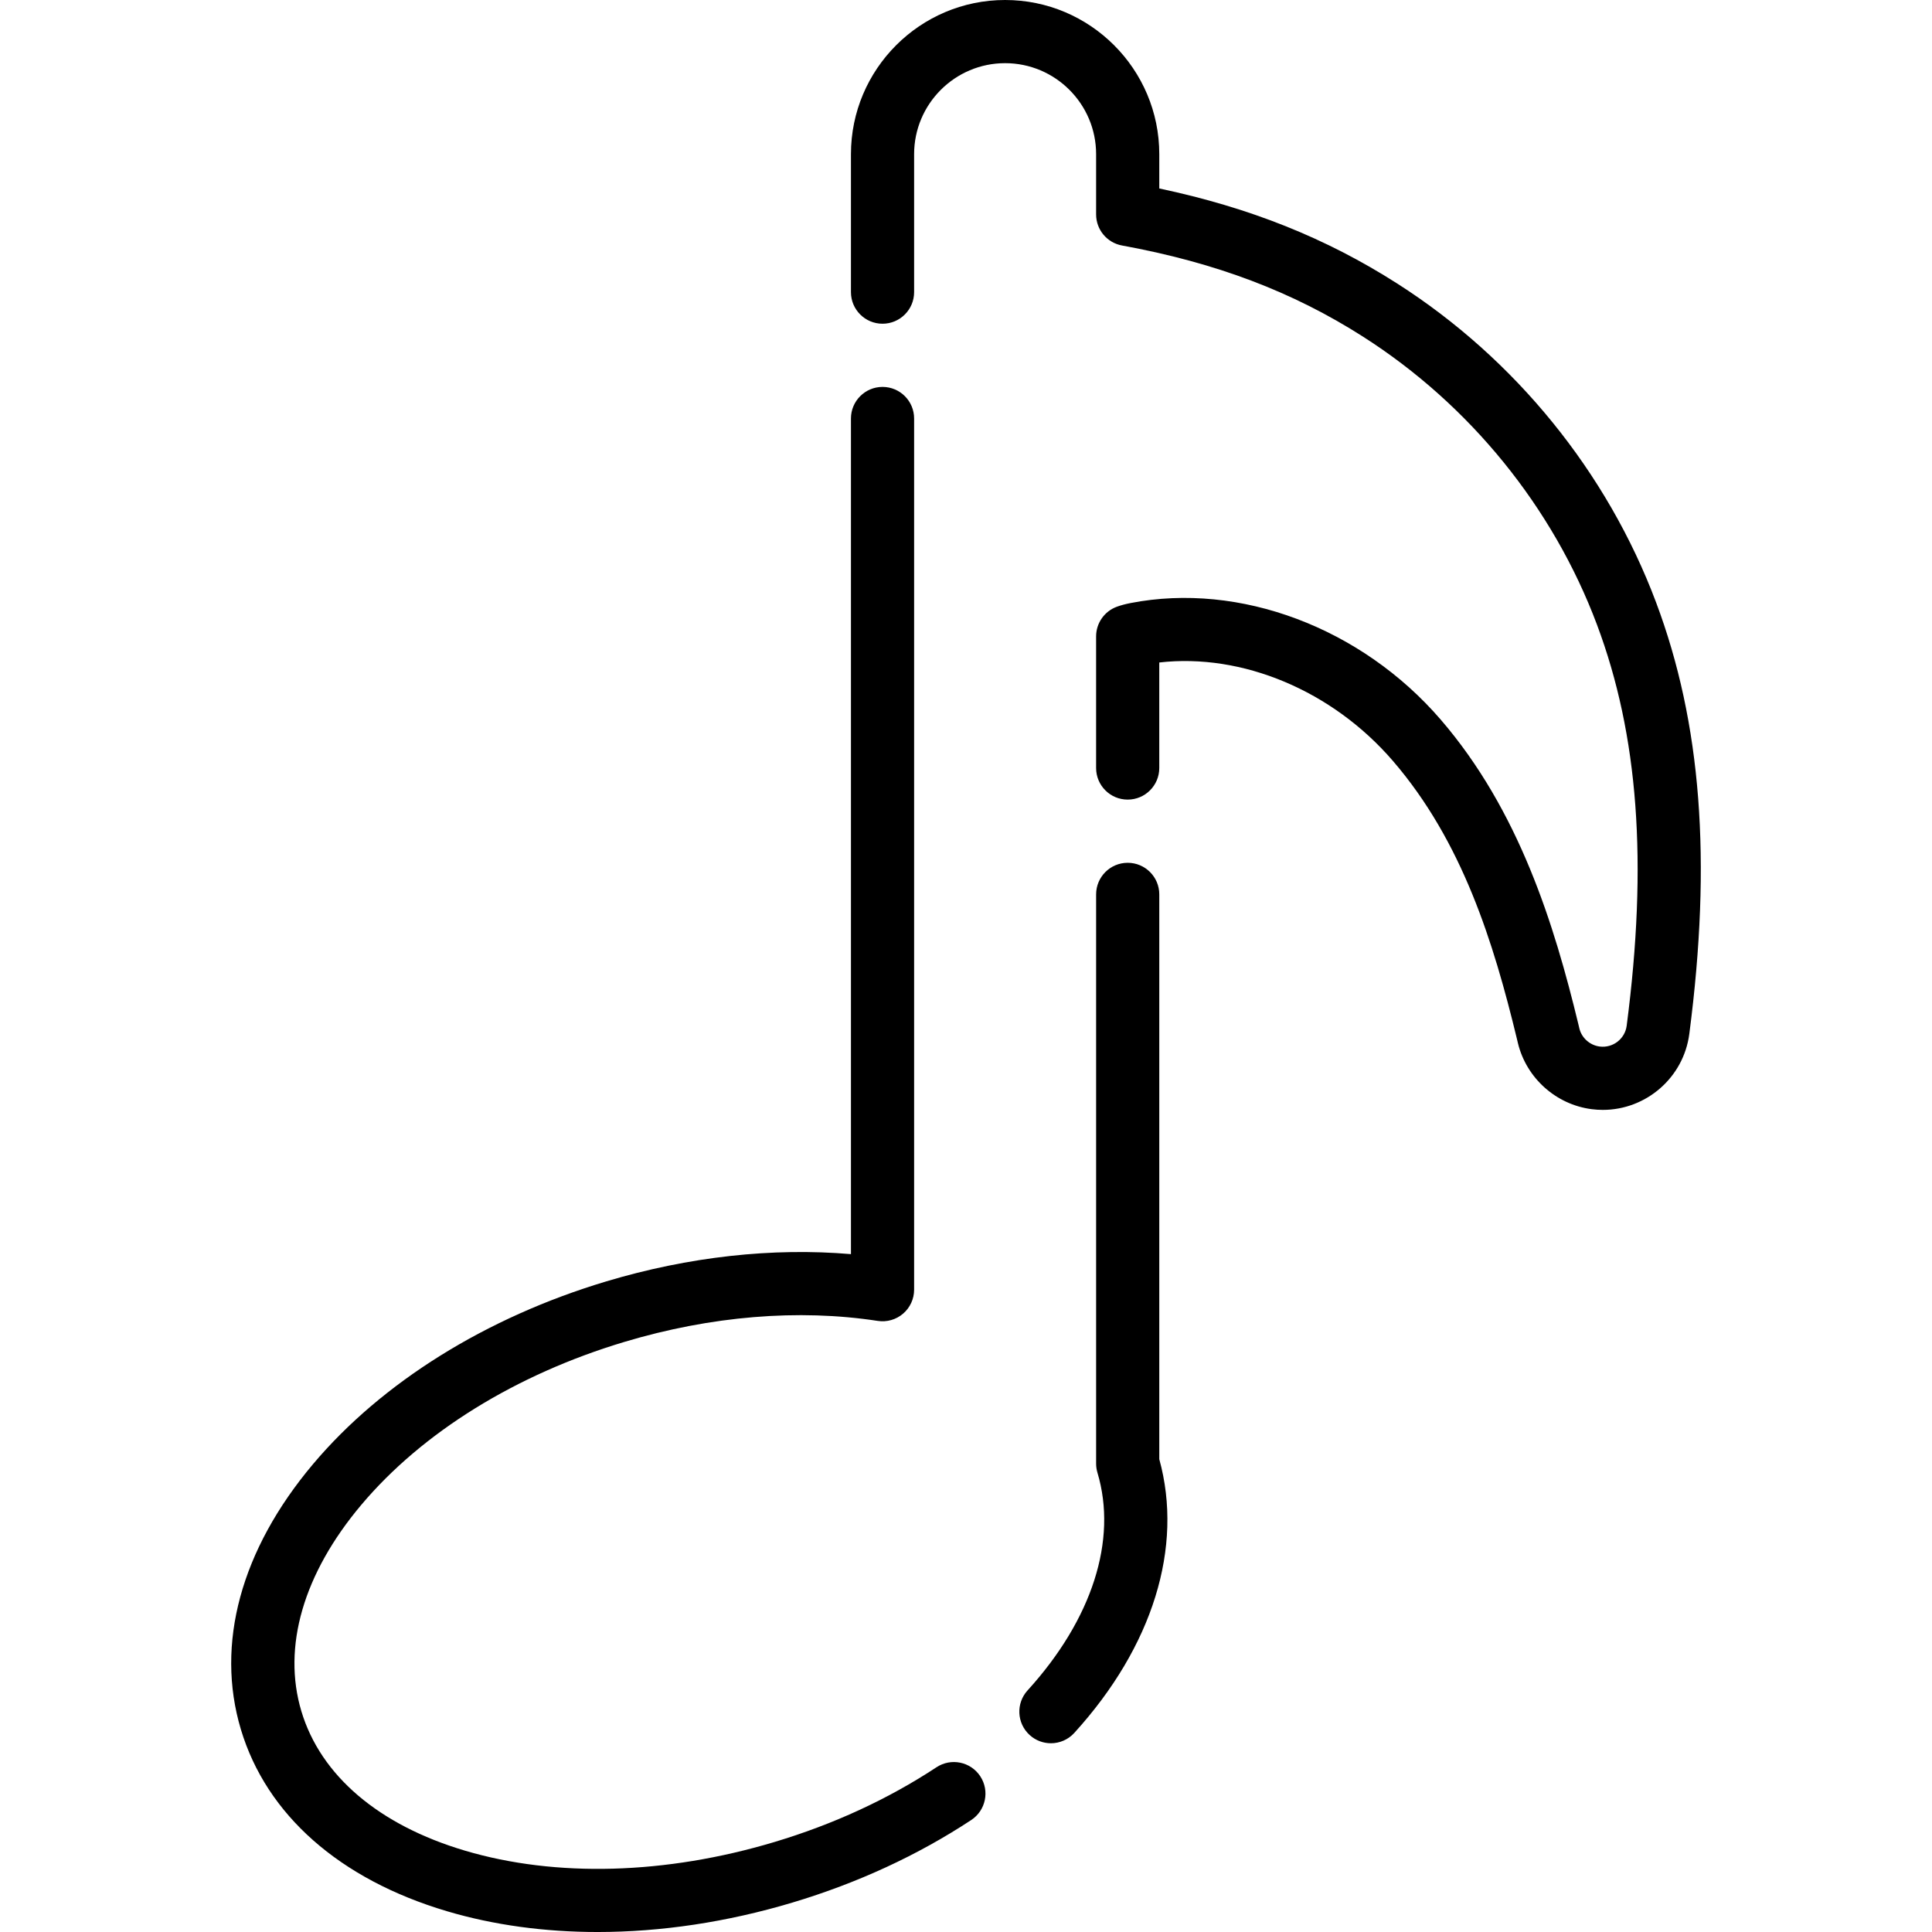
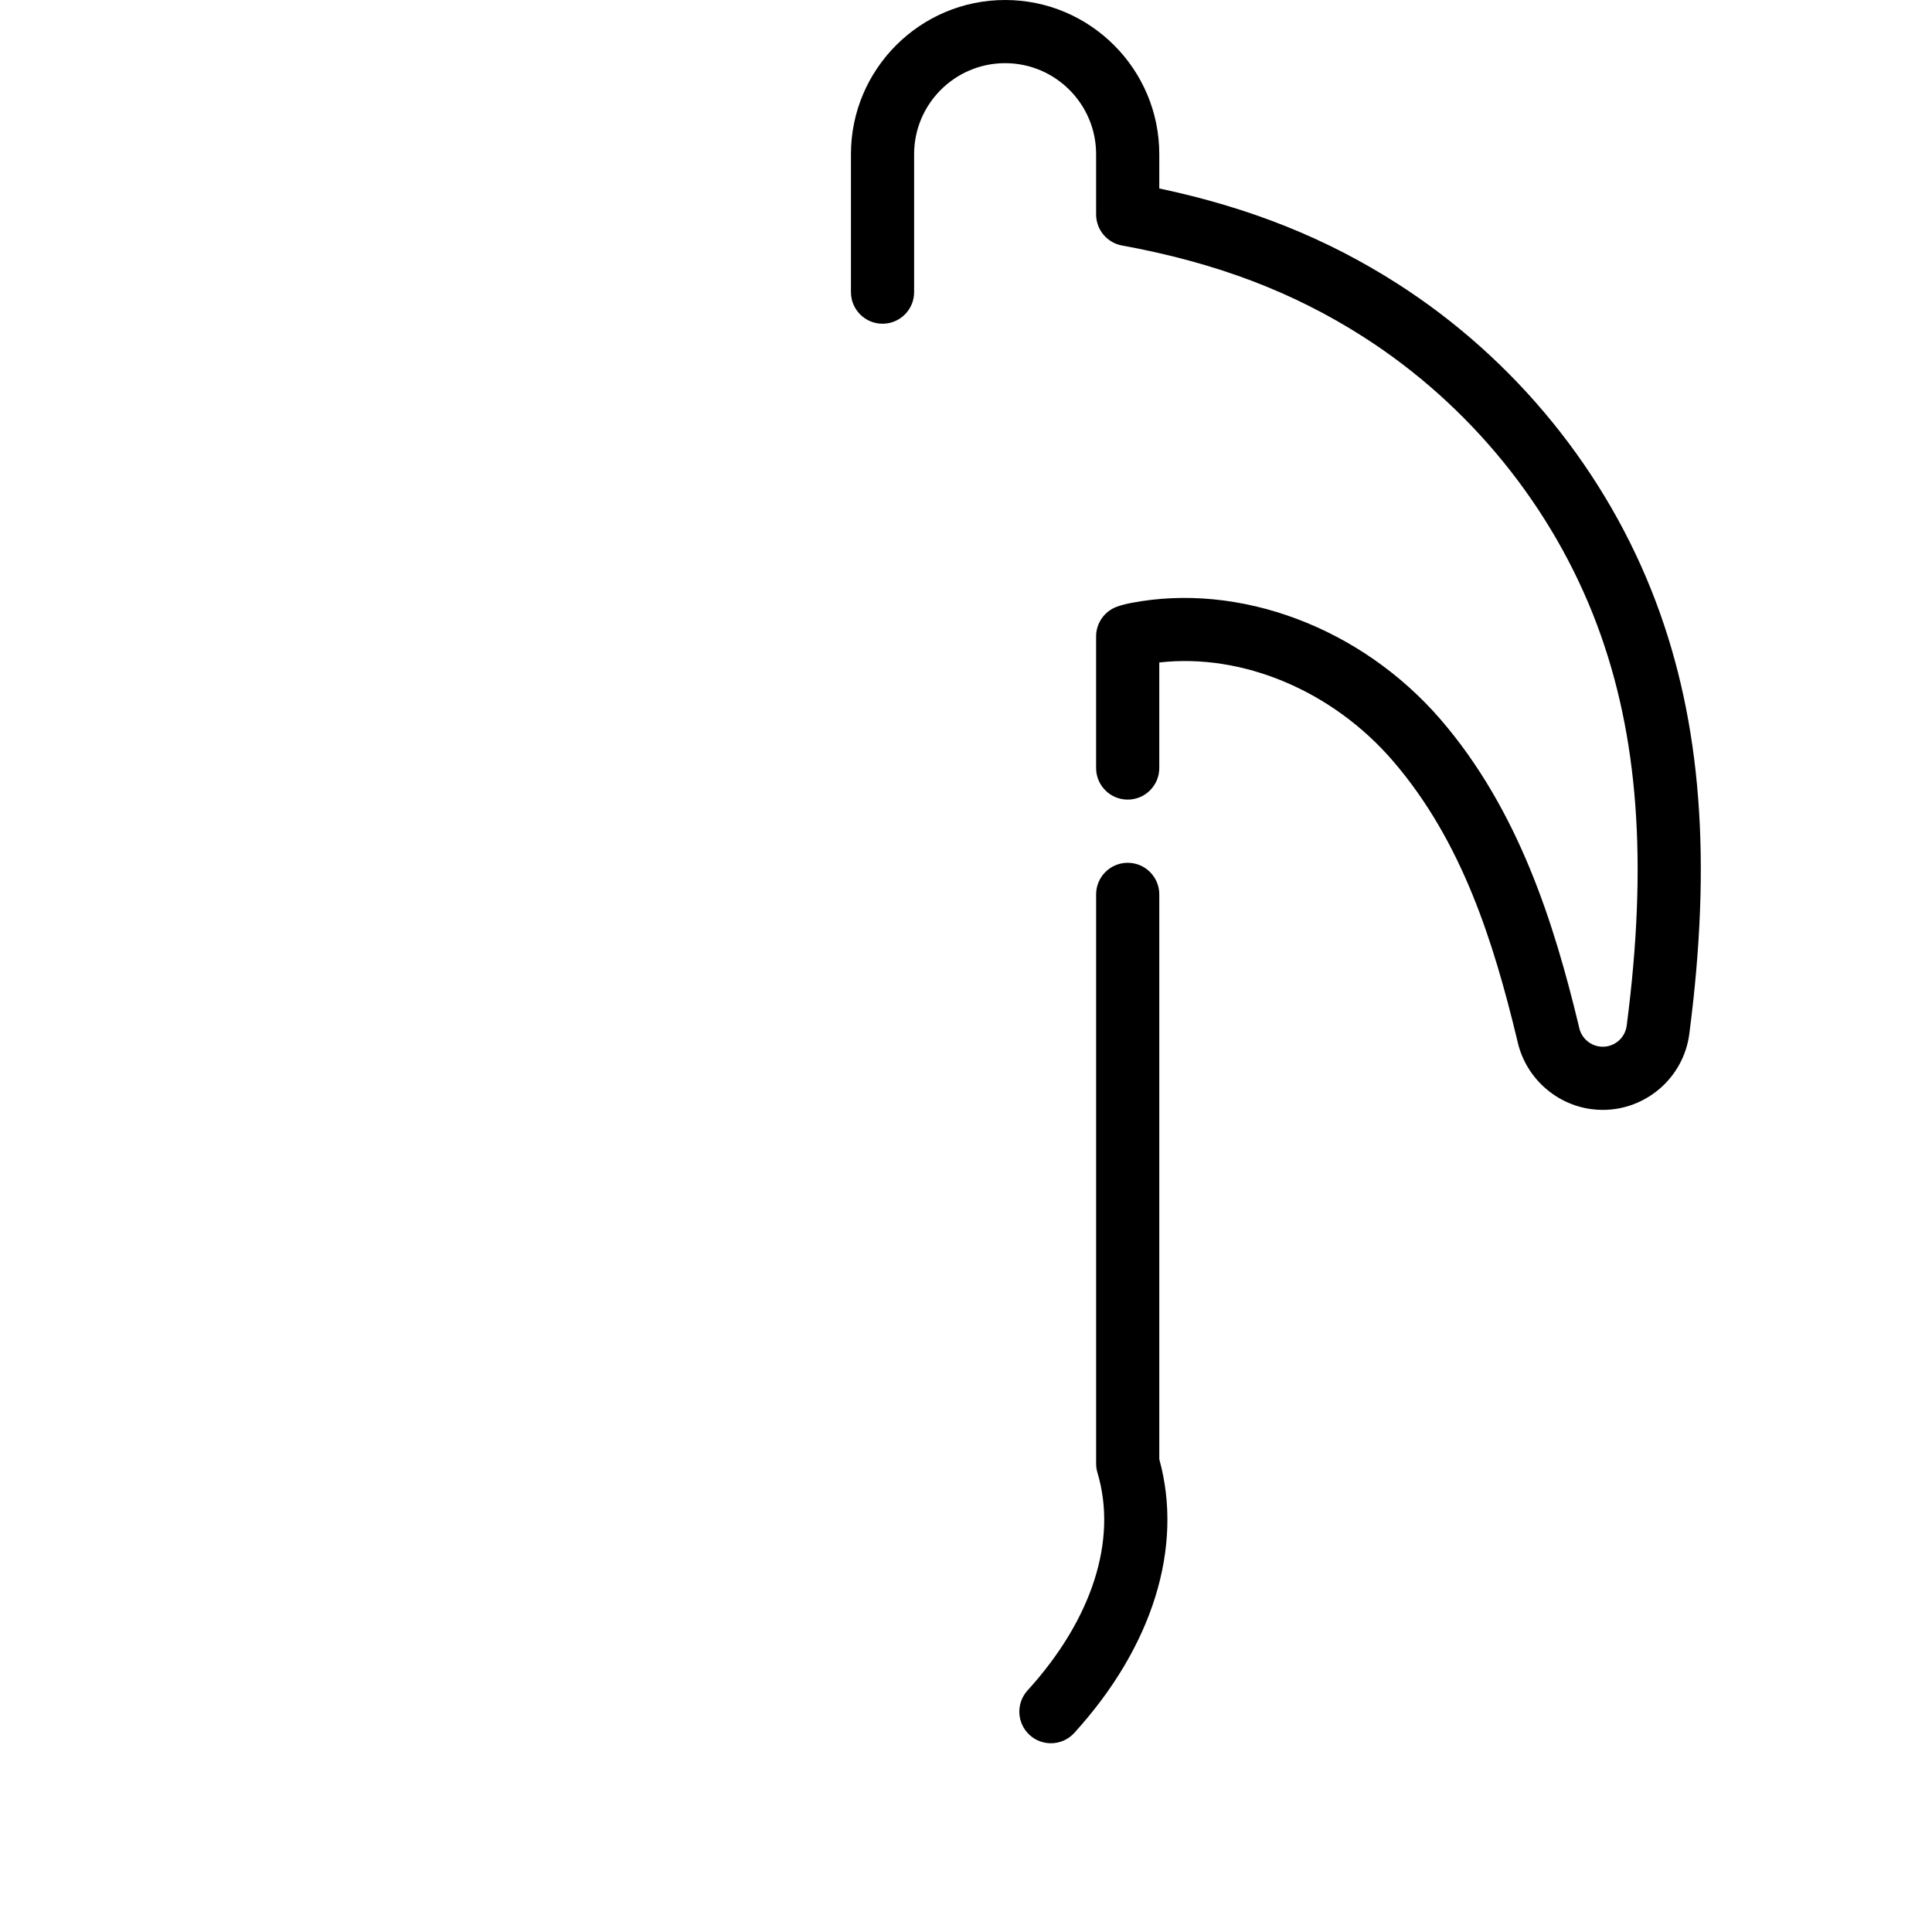
<svg xmlns="http://www.w3.org/2000/svg" fill="#000000" height="800px" width="800px" version="1.1" id="Layer_1" viewBox="0 0 512.001 512.001" xml:space="preserve">
  <g>
    <g>
      <path d="M438.879,159.641c-12.949-34.503-37.315-64.515-68.609-84.505c-18.816-12.019-39.001-20.1-63.048-25.192v-9.089    C307.222,18.328,288.894,0,266.366,0c-22.529,0-40.855,18.328-40.855,40.856v36.566c0,4.623,3.748,8.37,8.37,8.37    c4.623,0,8.37-3.748,8.37-8.37V40.856c0-13.298,10.818-24.115,24.115-24.115c13.297,0,24.115,10.818,24.115,24.115v15.97    c0,4.041,2.887,7.505,6.863,8.233c24.914,4.561,45.224,12.247,63.914,24.185c28.262,18.053,50.263,45.144,61.95,76.281    c11,29.307,13.504,63.086,7.88,106.306c-0.454,3.491-3.657,5.962-7.155,5.511c-2.602-0.338-4.768-2.276-5.376-4.767l-0.244-1.031    c-6.388-26.442-15.722-56.724-36.507-80.836c-21.018-24.38-53.271-36.51-82.17-30.896c-1.354,0.263-2.574,0.589-3.627,0.969    c-3.318,1.198-5.529,4.347-5.529,7.874v34.882c0,4.623,3.748,8.37,8.37,8.37c4.623,0,8.37-3.748,8.37-8.37v-27.968    c21.953-2.517,45.819,7.408,61.904,26.069c18.408,21.355,26.698,48.107,32.906,73.8l0.249,1.05    c2.25,9.219,10.086,16.233,19.5,17.454c1.004,0.131,2.002,0.194,2.99,0.194c11.436,0,21.406-8.51,22.919-20.146    C453.679,227.947,450.88,191.611,438.879,159.641z" />
    </g>
  </g>
  <g>
    <g>
      <path d="M307.222,386.696V237.019c0-4.623-3.748-8.37-8.37-8.37c-4.623,0-8.37,3.748-8.37,8.37v150.856    c0,0.814,0.118,1.624,0.352,2.403c5.35,17.857-1.4,38.887-18.521,57.7c-3.112,3.418-2.862,8.712,0.557,11.823    c1.604,1.46,3.62,2.18,5.632,2.18c2.275,0,4.541-0.922,6.193-2.737C305.5,436.383,313.665,410.019,307.222,386.696z" />
    </g>
  </g>
  <g>
    <g>
-       <path d="M259.779,470.727c-2.542-3.86-7.733-4.93-11.594-2.388c-12.842,8.455-27.301,15.124-42.976,19.82    c-28.775,8.624-57.895,9.434-81.994,2.283c-22.845-6.778-38.24-19.9-43.348-36.949c-5.109-17.049,0.533-36.475,15.886-54.698    c16.194-19.224,40.962-34.561,69.737-43.184c22.891-6.859,46.102-8.783,67.122-5.558c2.414,0.372,4.868-0.333,6.72-1.923    c1.853-1.59,2.919-3.91,2.919-6.352V110.905c0-4.623-3.748-8.37-8.37-8.37c-4.623,0-8.37,3.748-8.37,8.37v221.454    c-20.777-1.778-42.987,0.674-64.825,7.218c-31.859,9.547-59.466,26.747-77.736,48.435c-19.112,22.688-25.903,47.65-19.119,70.289    c6.784,22.639,26.183,39.755,54.622,48.194c12.393,3.676,25.891,5.509,39.934,5.508c16.761,0,34.293-2.609,51.629-7.805    c17.234-5.164,33.174-12.523,47.377-21.875C261.251,479.779,262.32,474.589,259.779,470.727z" />
-     </g>
+       </g>
  </g>
</svg>